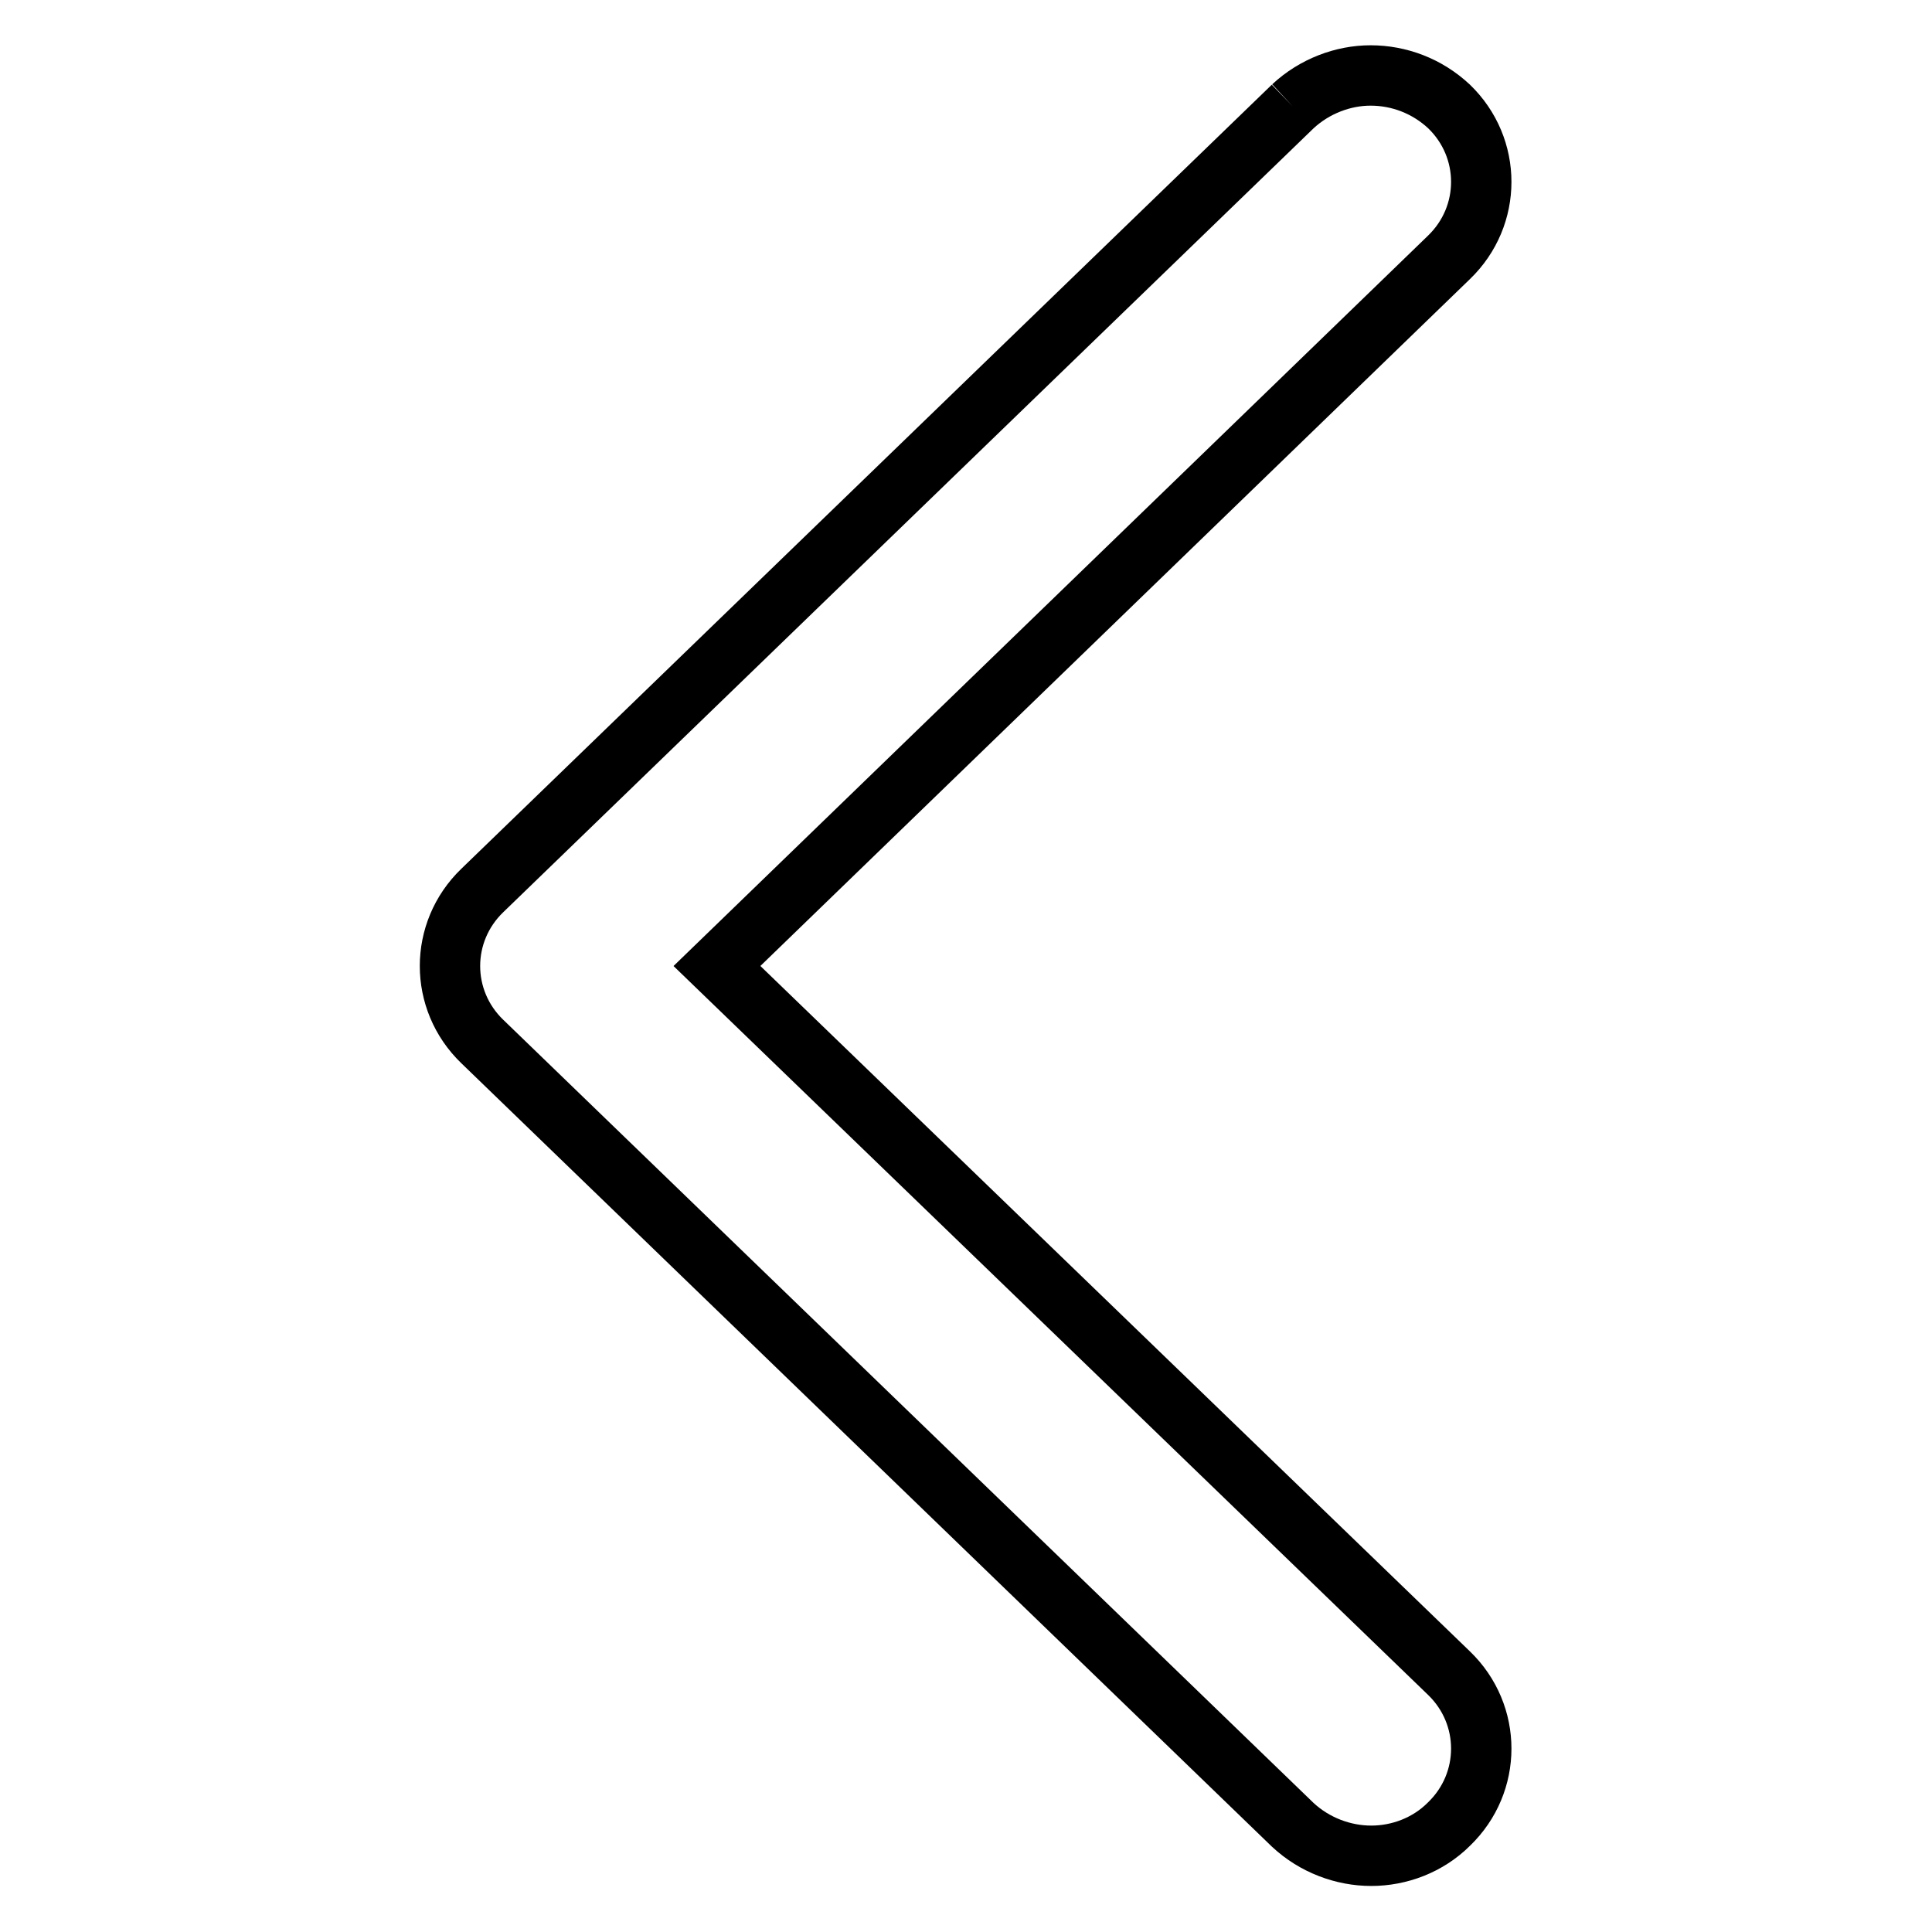
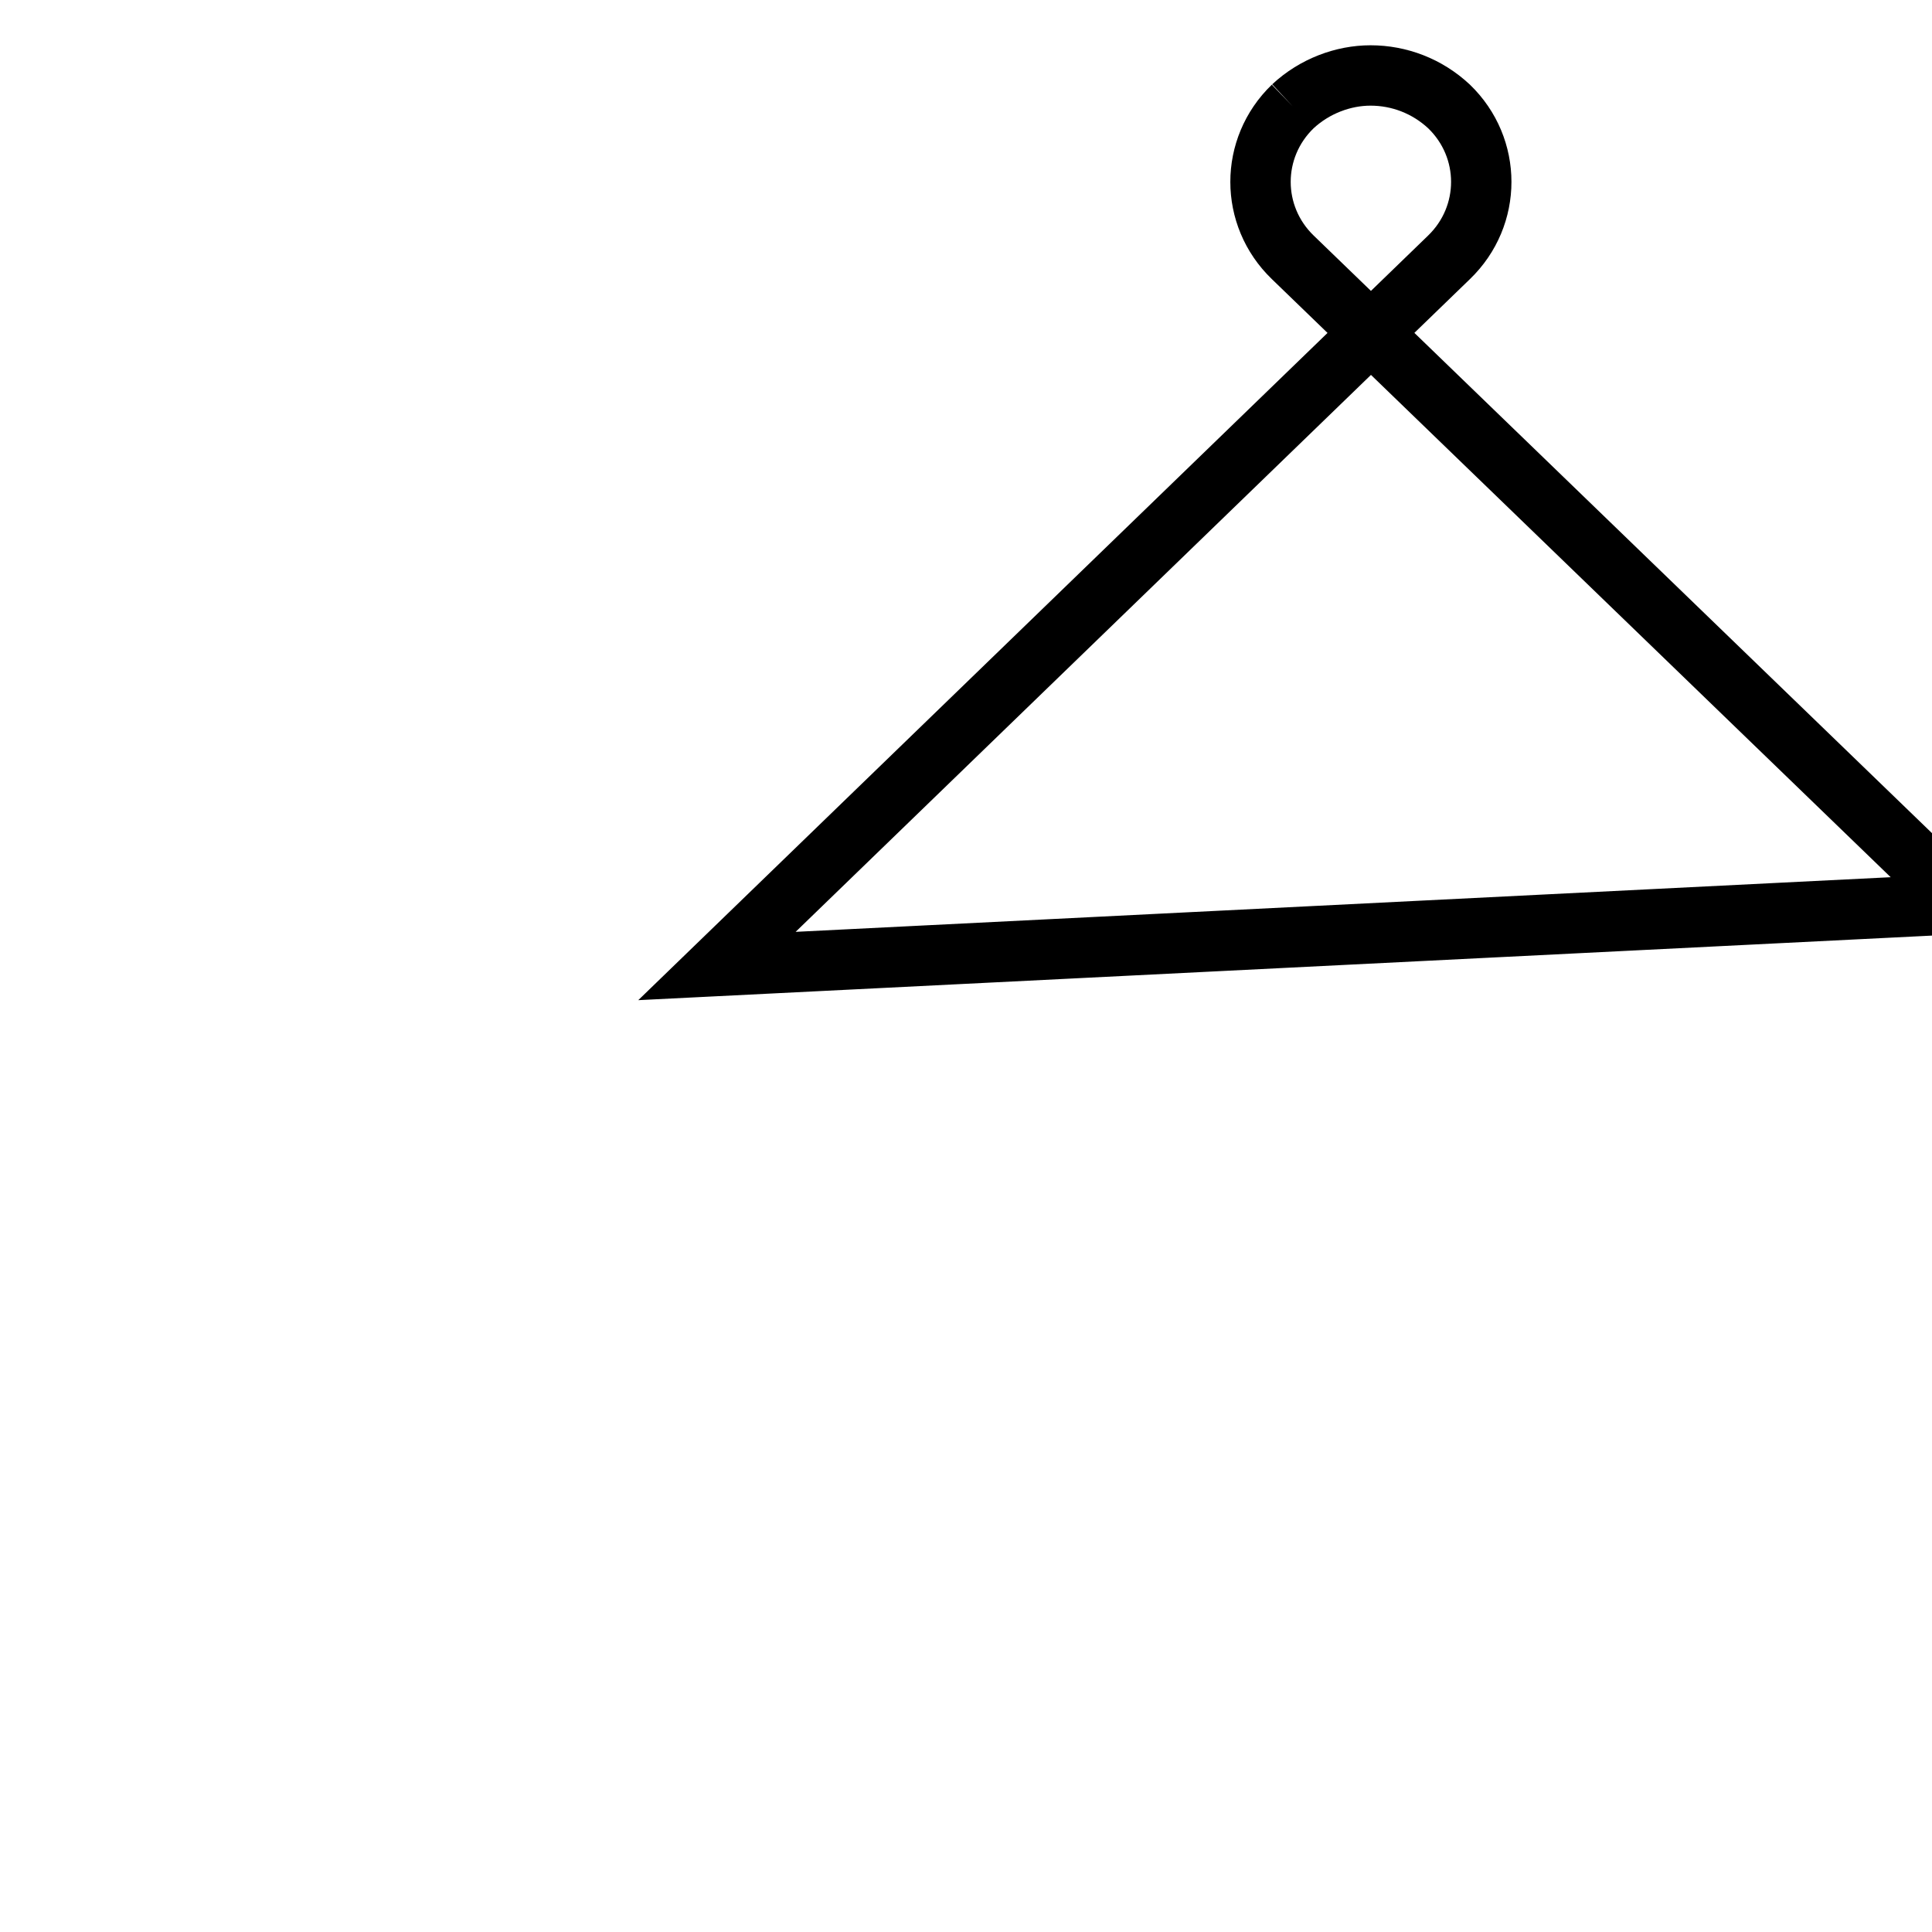
<svg xmlns="http://www.w3.org/2000/svg" version="1.1" x="0px" y="0px" viewBox="0 0 256 256" enable-background="new 0 0 256 256" xml:space="preserve">
  <g>
-     <path stroke-width="8" fill-opacity="0" stroke="#000000" d="M171.3,14.1L63.9,118c-5.7,5.5-5.7,14.5,0,20l107.4,103.8c2.9,2.7,6.7,4.1,10.4,4.1c3.7,0,7.5-1.4,10.3-4.2 c5.7-5.5,5.7-14.5,0-20L95,128l97-93.9c5.7-5.5,5.7-14.5,0-20c-2.9-2.7-6.6-4.1-10.4-4.1C178,10,174.2,11.4,171.3,14.1" />
+     <path stroke-width="8" fill-opacity="0" stroke="#000000" d="M171.3,14.1c-5.7,5.5-5.7,14.5,0,20l107.4,103.8c2.9,2.7,6.7,4.1,10.4,4.1c3.7,0,7.5-1.4,10.3-4.2 c5.7-5.5,5.7-14.5,0-20L95,128l97-93.9c5.7-5.5,5.7-14.5,0-20c-2.9-2.7-6.6-4.1-10.4-4.1C178,10,174.2,11.4,171.3,14.1" />
  </g>
</svg>